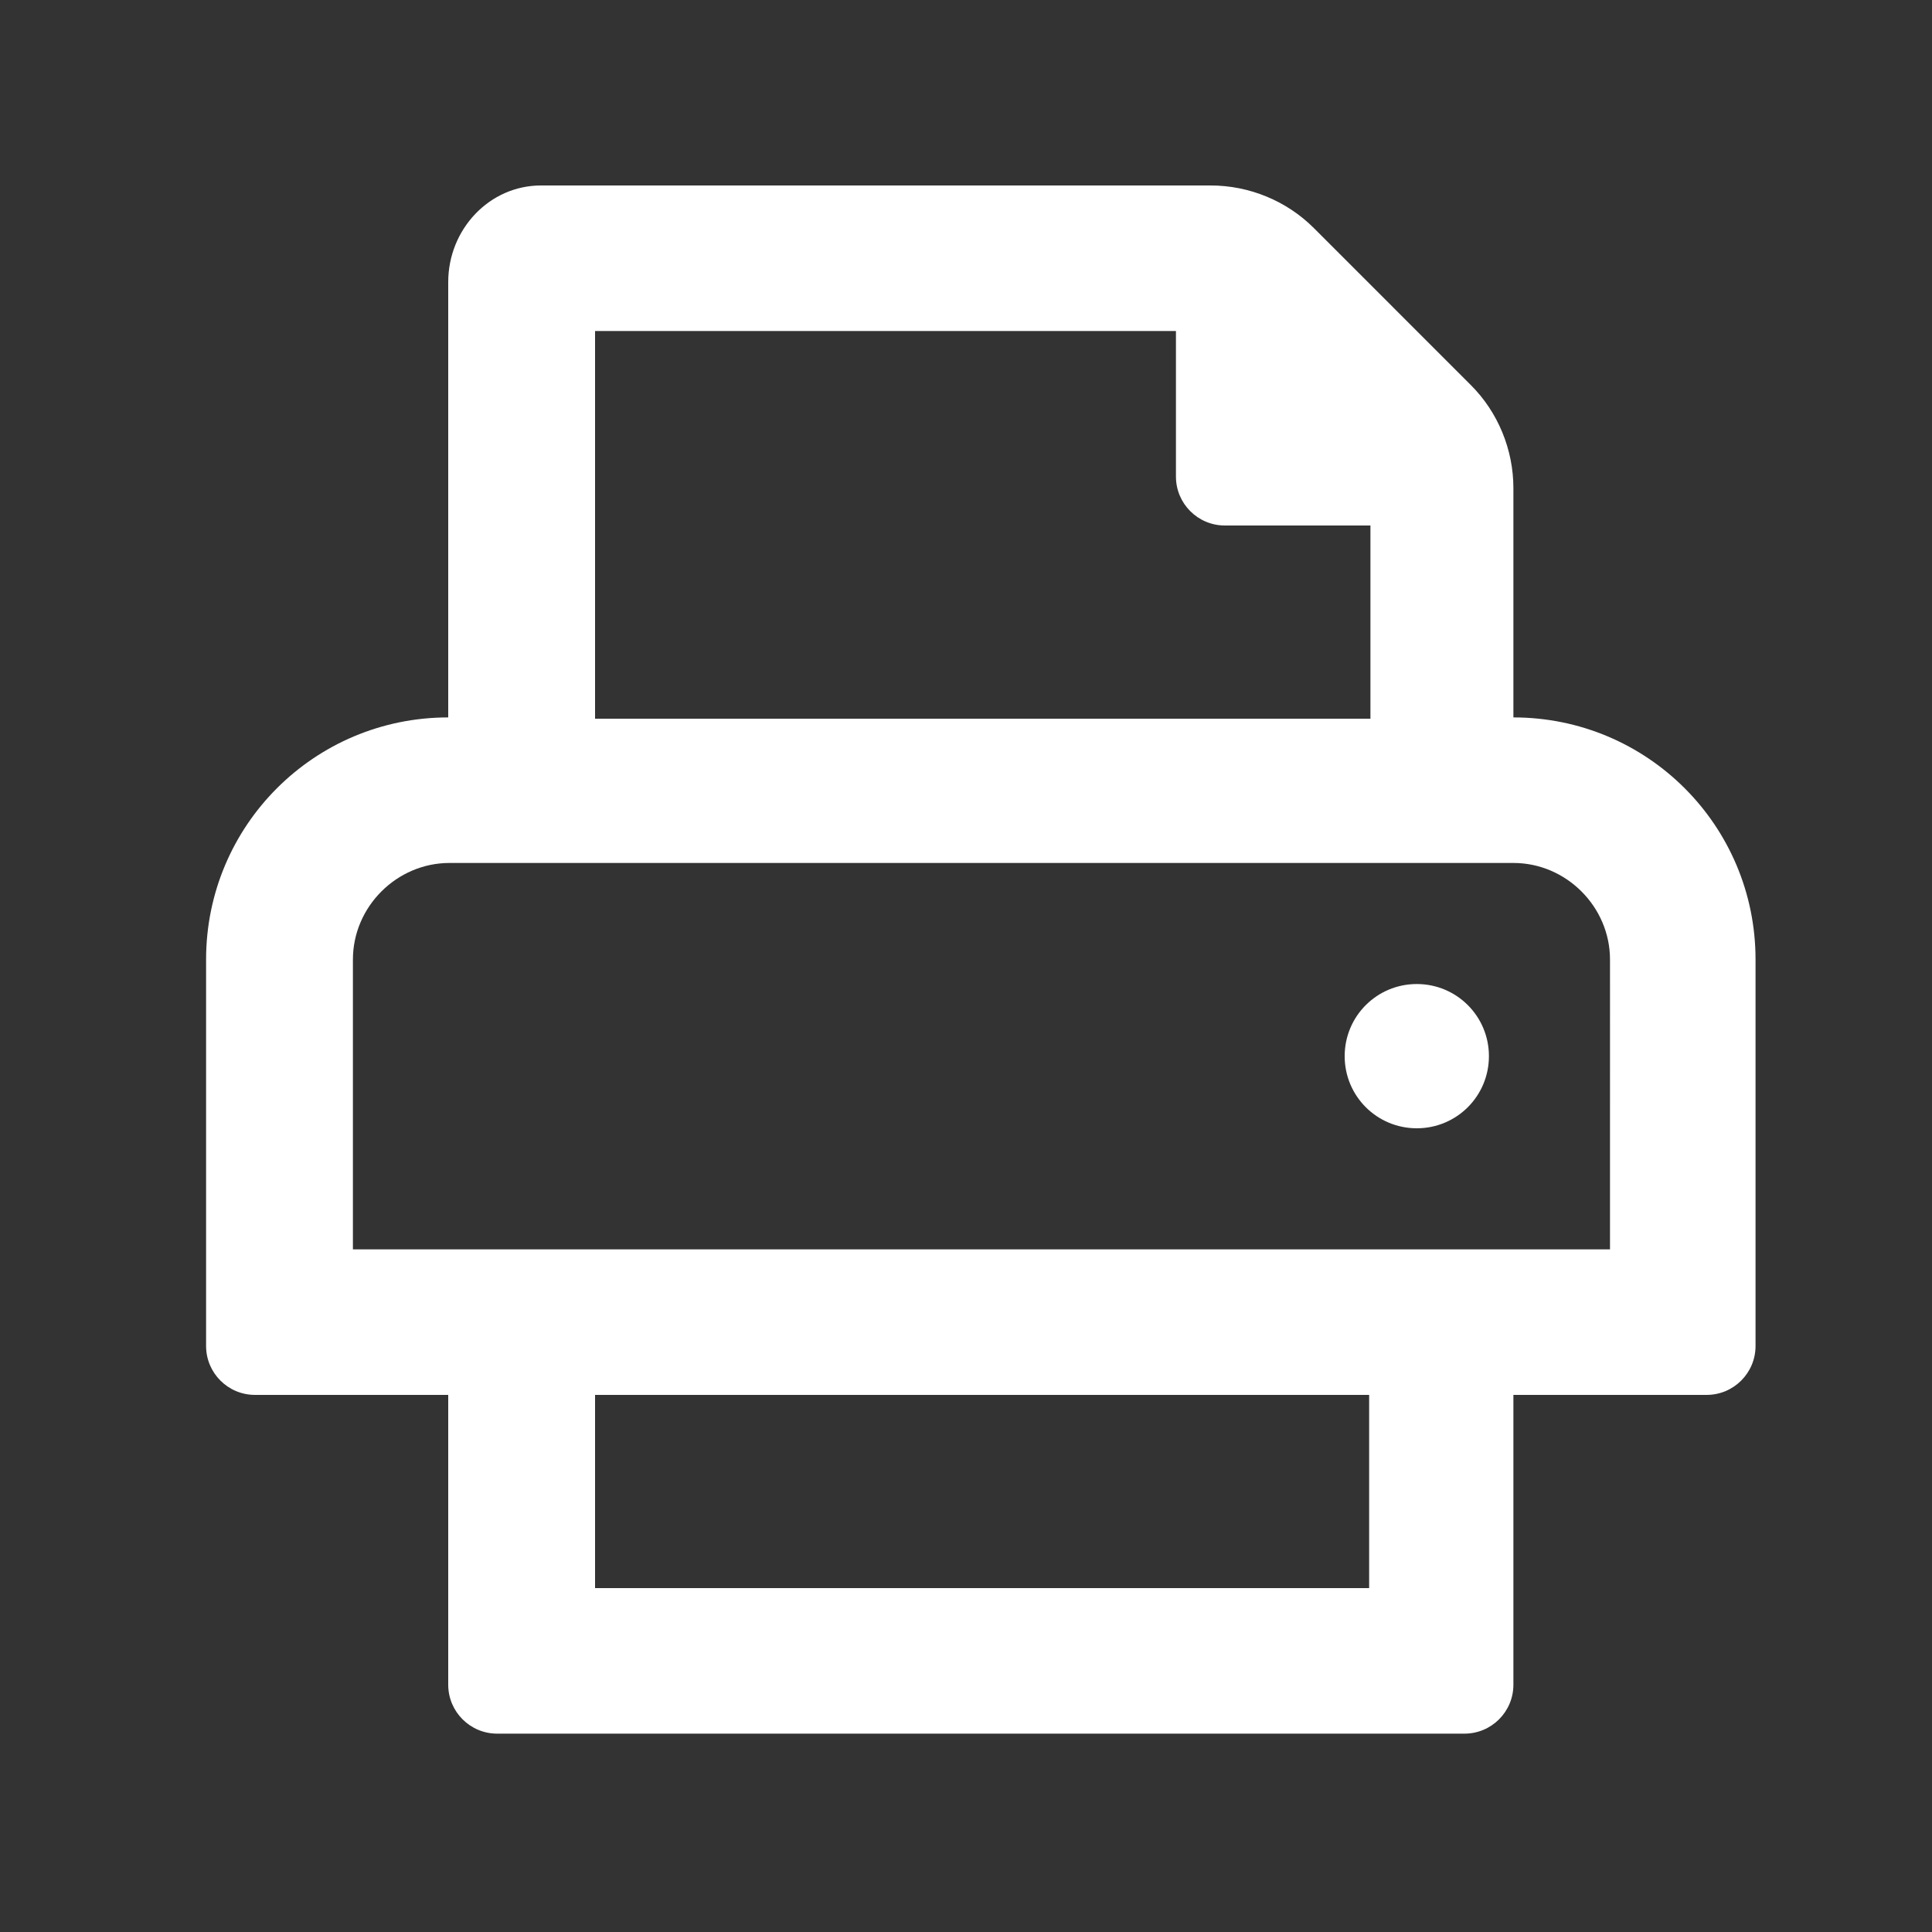
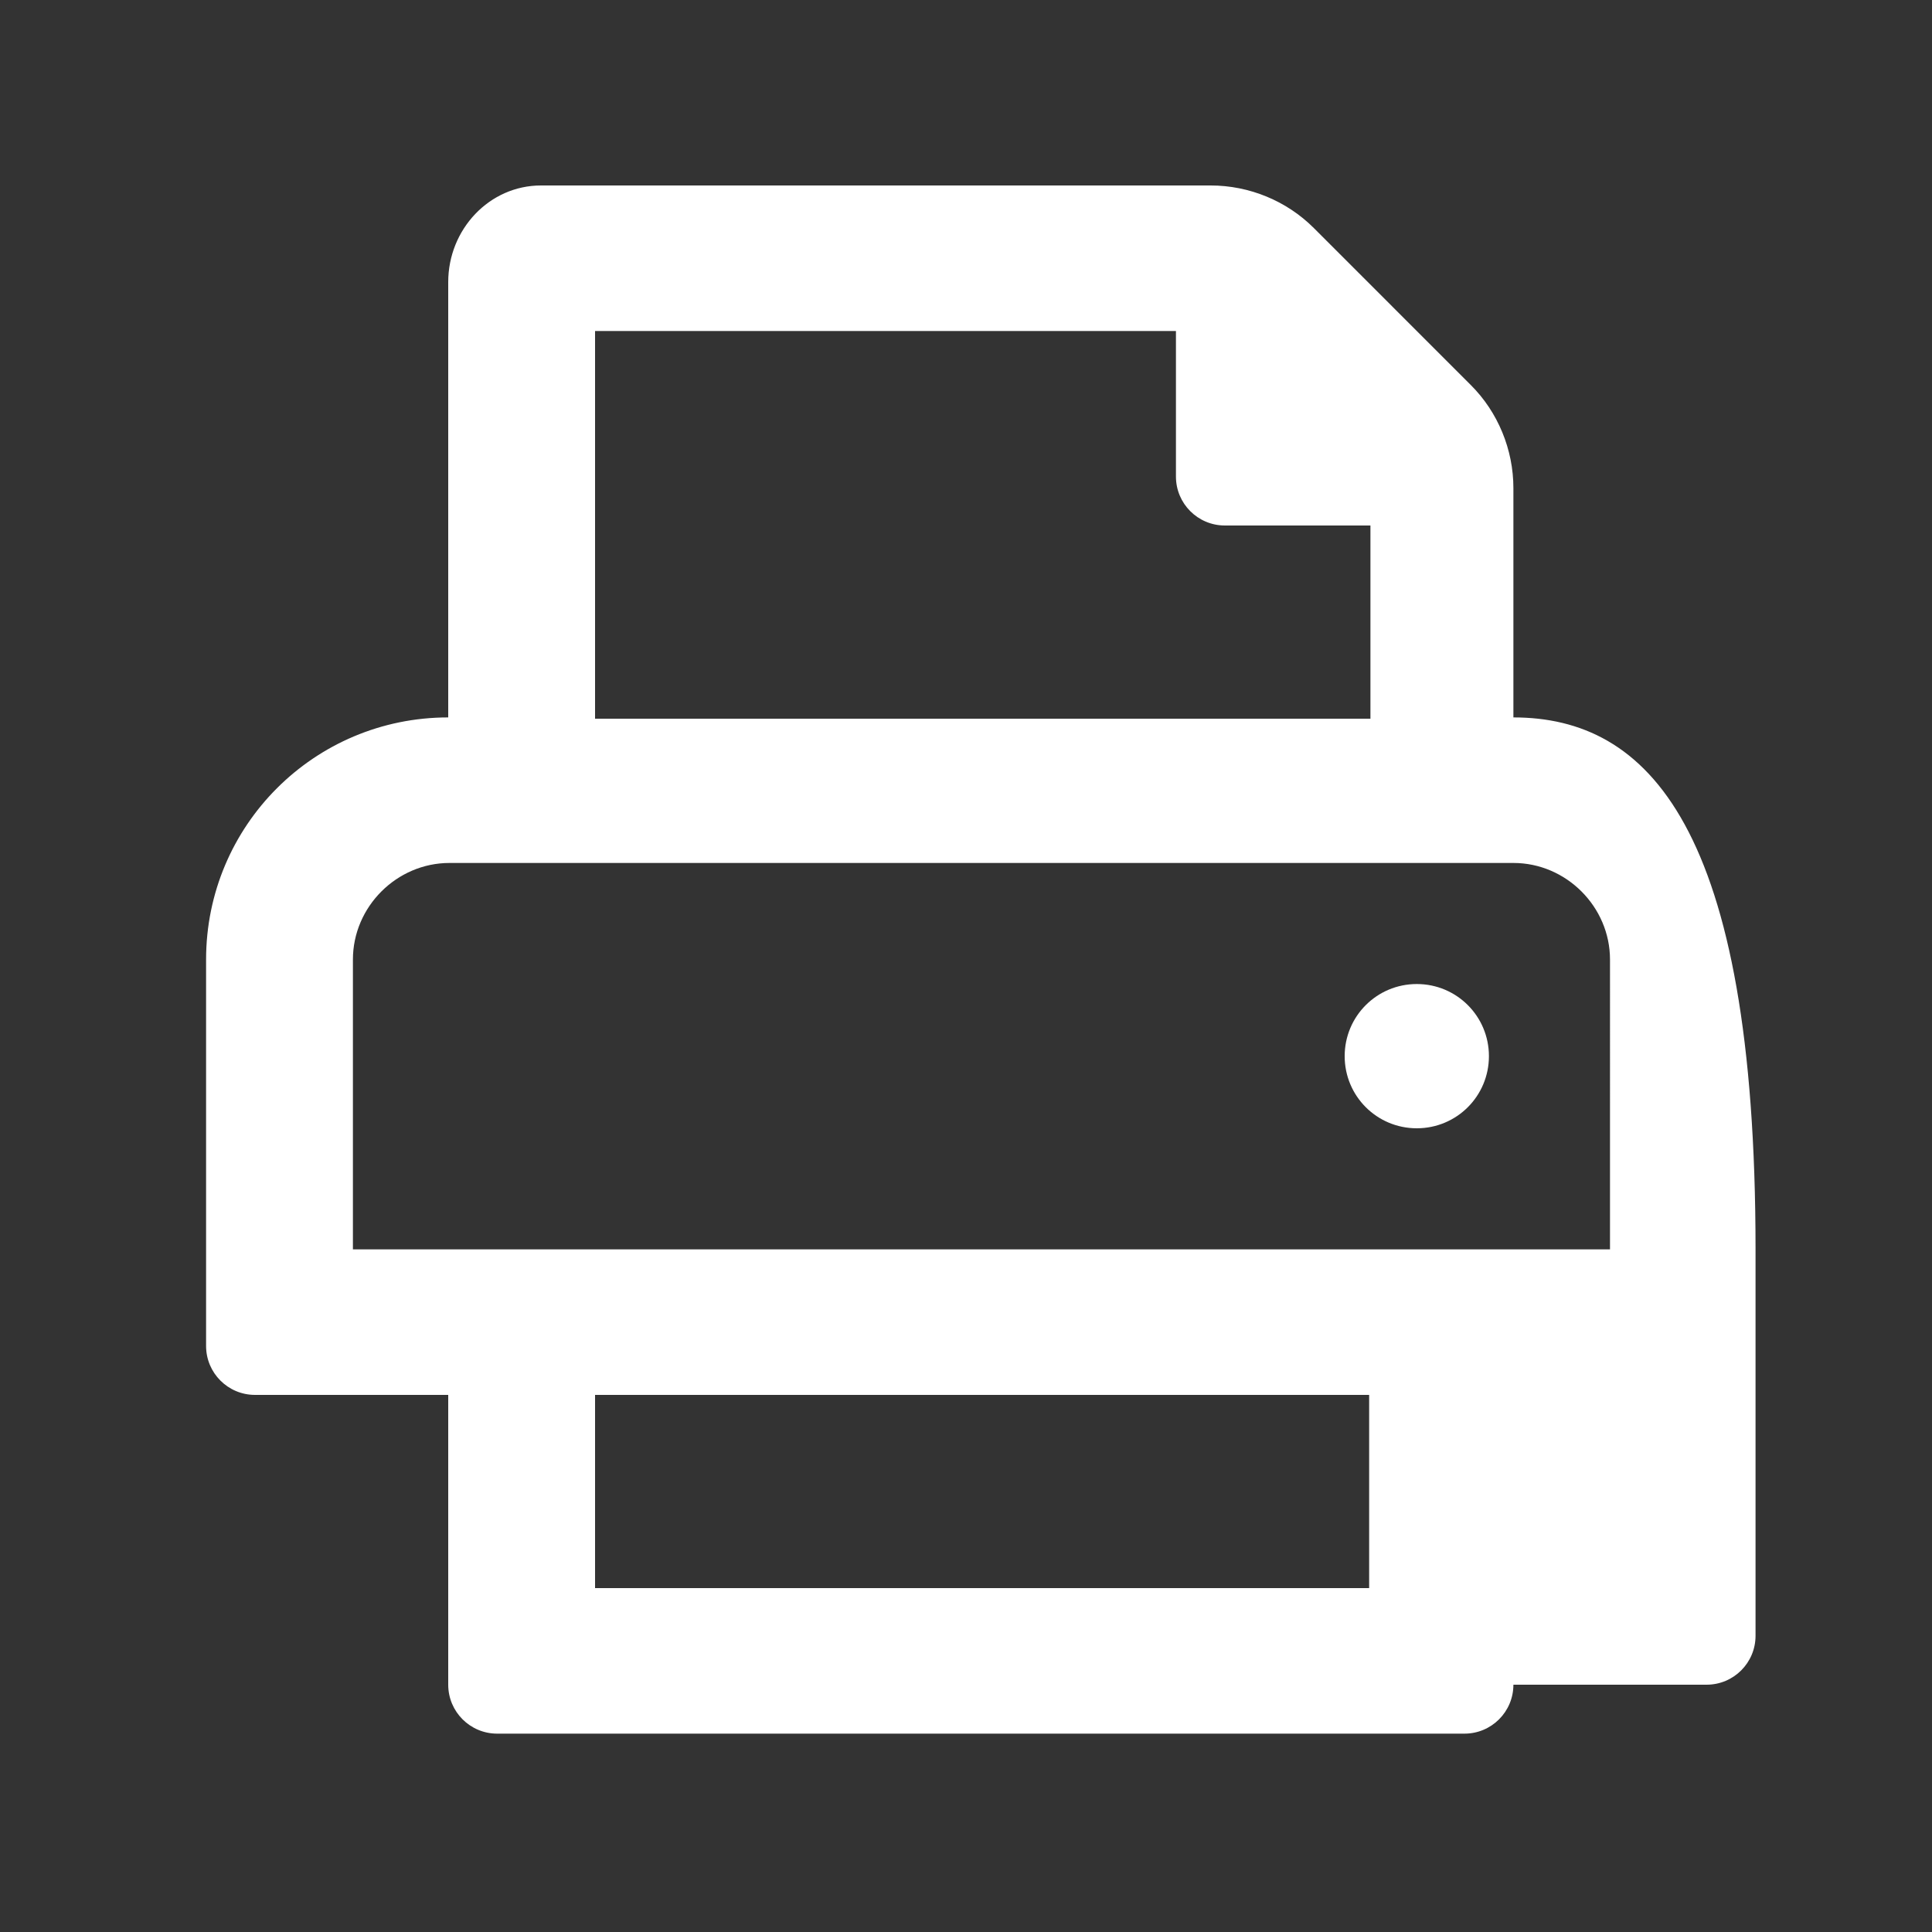
<svg xmlns="http://www.w3.org/2000/svg" version="1.1" id="Ebene_1" x="0px" y="0px" viewBox="0 0 150 150" style="enable-background:new 0 0 150 150;" xml:space="preserve">
  <rect x="0" y="0" width="150" height="150" fill="#333333" stroke="none" />
  <style type="text/css">
	.st0{fill:#FFFFFF;}
</style>
  <g id="Coming_x5F_to_x5F_a_x5F_head.psd_1_">
</g>
-   <path class="st0" d="M110,76.4c-3.1,0-5.6,2.5-5.6,5.6c0,3.1,2.5,5.6,5.6,5.6s5.6-2.5,5.6-5.6C115.6,78.9,113.1,76.4,110,76.4z   M117.5,55.7V37.9c0-3-1.2-5.9-3.3-8L102,17.7c-2.1-2.1-5-3.3-8-3.3h-52c-4,0-7.2,3.4-7.2,7.5v33.8c-10.4,0-18.8,8.4-18.8,18.8v30  c0,2.1,1.7,3.8,3.8,3.8h15v22.5c0,2.1,1.7,3.8,3.8,3.8h75.1c2.1,0,3.8-1.7,3.8-3.8v-22.5h15c2.1,0,3.8-1.7,3.8-3.8v-30  C136.3,64.1,127.9,55.7,117.5,55.7z M46.2,25.7h45.1V37c0,2.1,1.7,3.8,3.8,3.8h11.3v15H46.2V25.7z M106.2,123.3H46.2v-15h60.1V123.3  z M125,97H27.4V74.5c0-4.1,3.4-7.5,7.5-7.5h82.6c4.1,0,7.5,3.4,7.5,7.5V97z" />
+   <path class="st0" d="M110,76.4c-3.1,0-5.6,2.5-5.6,5.6c0,3.1,2.5,5.6,5.6,5.6s5.6-2.5,5.6-5.6C115.6,78.9,113.1,76.4,110,76.4z   M117.5,55.7V37.9c0-3-1.2-5.9-3.3-8L102,17.7c-2.1-2.1-5-3.3-8-3.3h-52c-4,0-7.2,3.4-7.2,7.5v33.8c-10.4,0-18.8,8.4-18.8,18.8v30  c0,2.1,1.7,3.8,3.8,3.8h15v22.5c0,2.1,1.7,3.8,3.8,3.8h75.1c2.1,0,3.8-1.7,3.8-3.8h15c2.1,0,3.8-1.7,3.8-3.8v-30  C136.3,64.1,127.9,55.7,117.5,55.7z M46.2,25.7h45.1V37c0,2.1,1.7,3.8,3.8,3.8h11.3v15H46.2V25.7z M106.2,123.3H46.2v-15h60.1V123.3  z M125,97H27.4V74.5c0-4.1,3.4-7.5,7.5-7.5h82.6c4.1,0,7.5,3.4,7.5,7.5V97z" />
</svg>